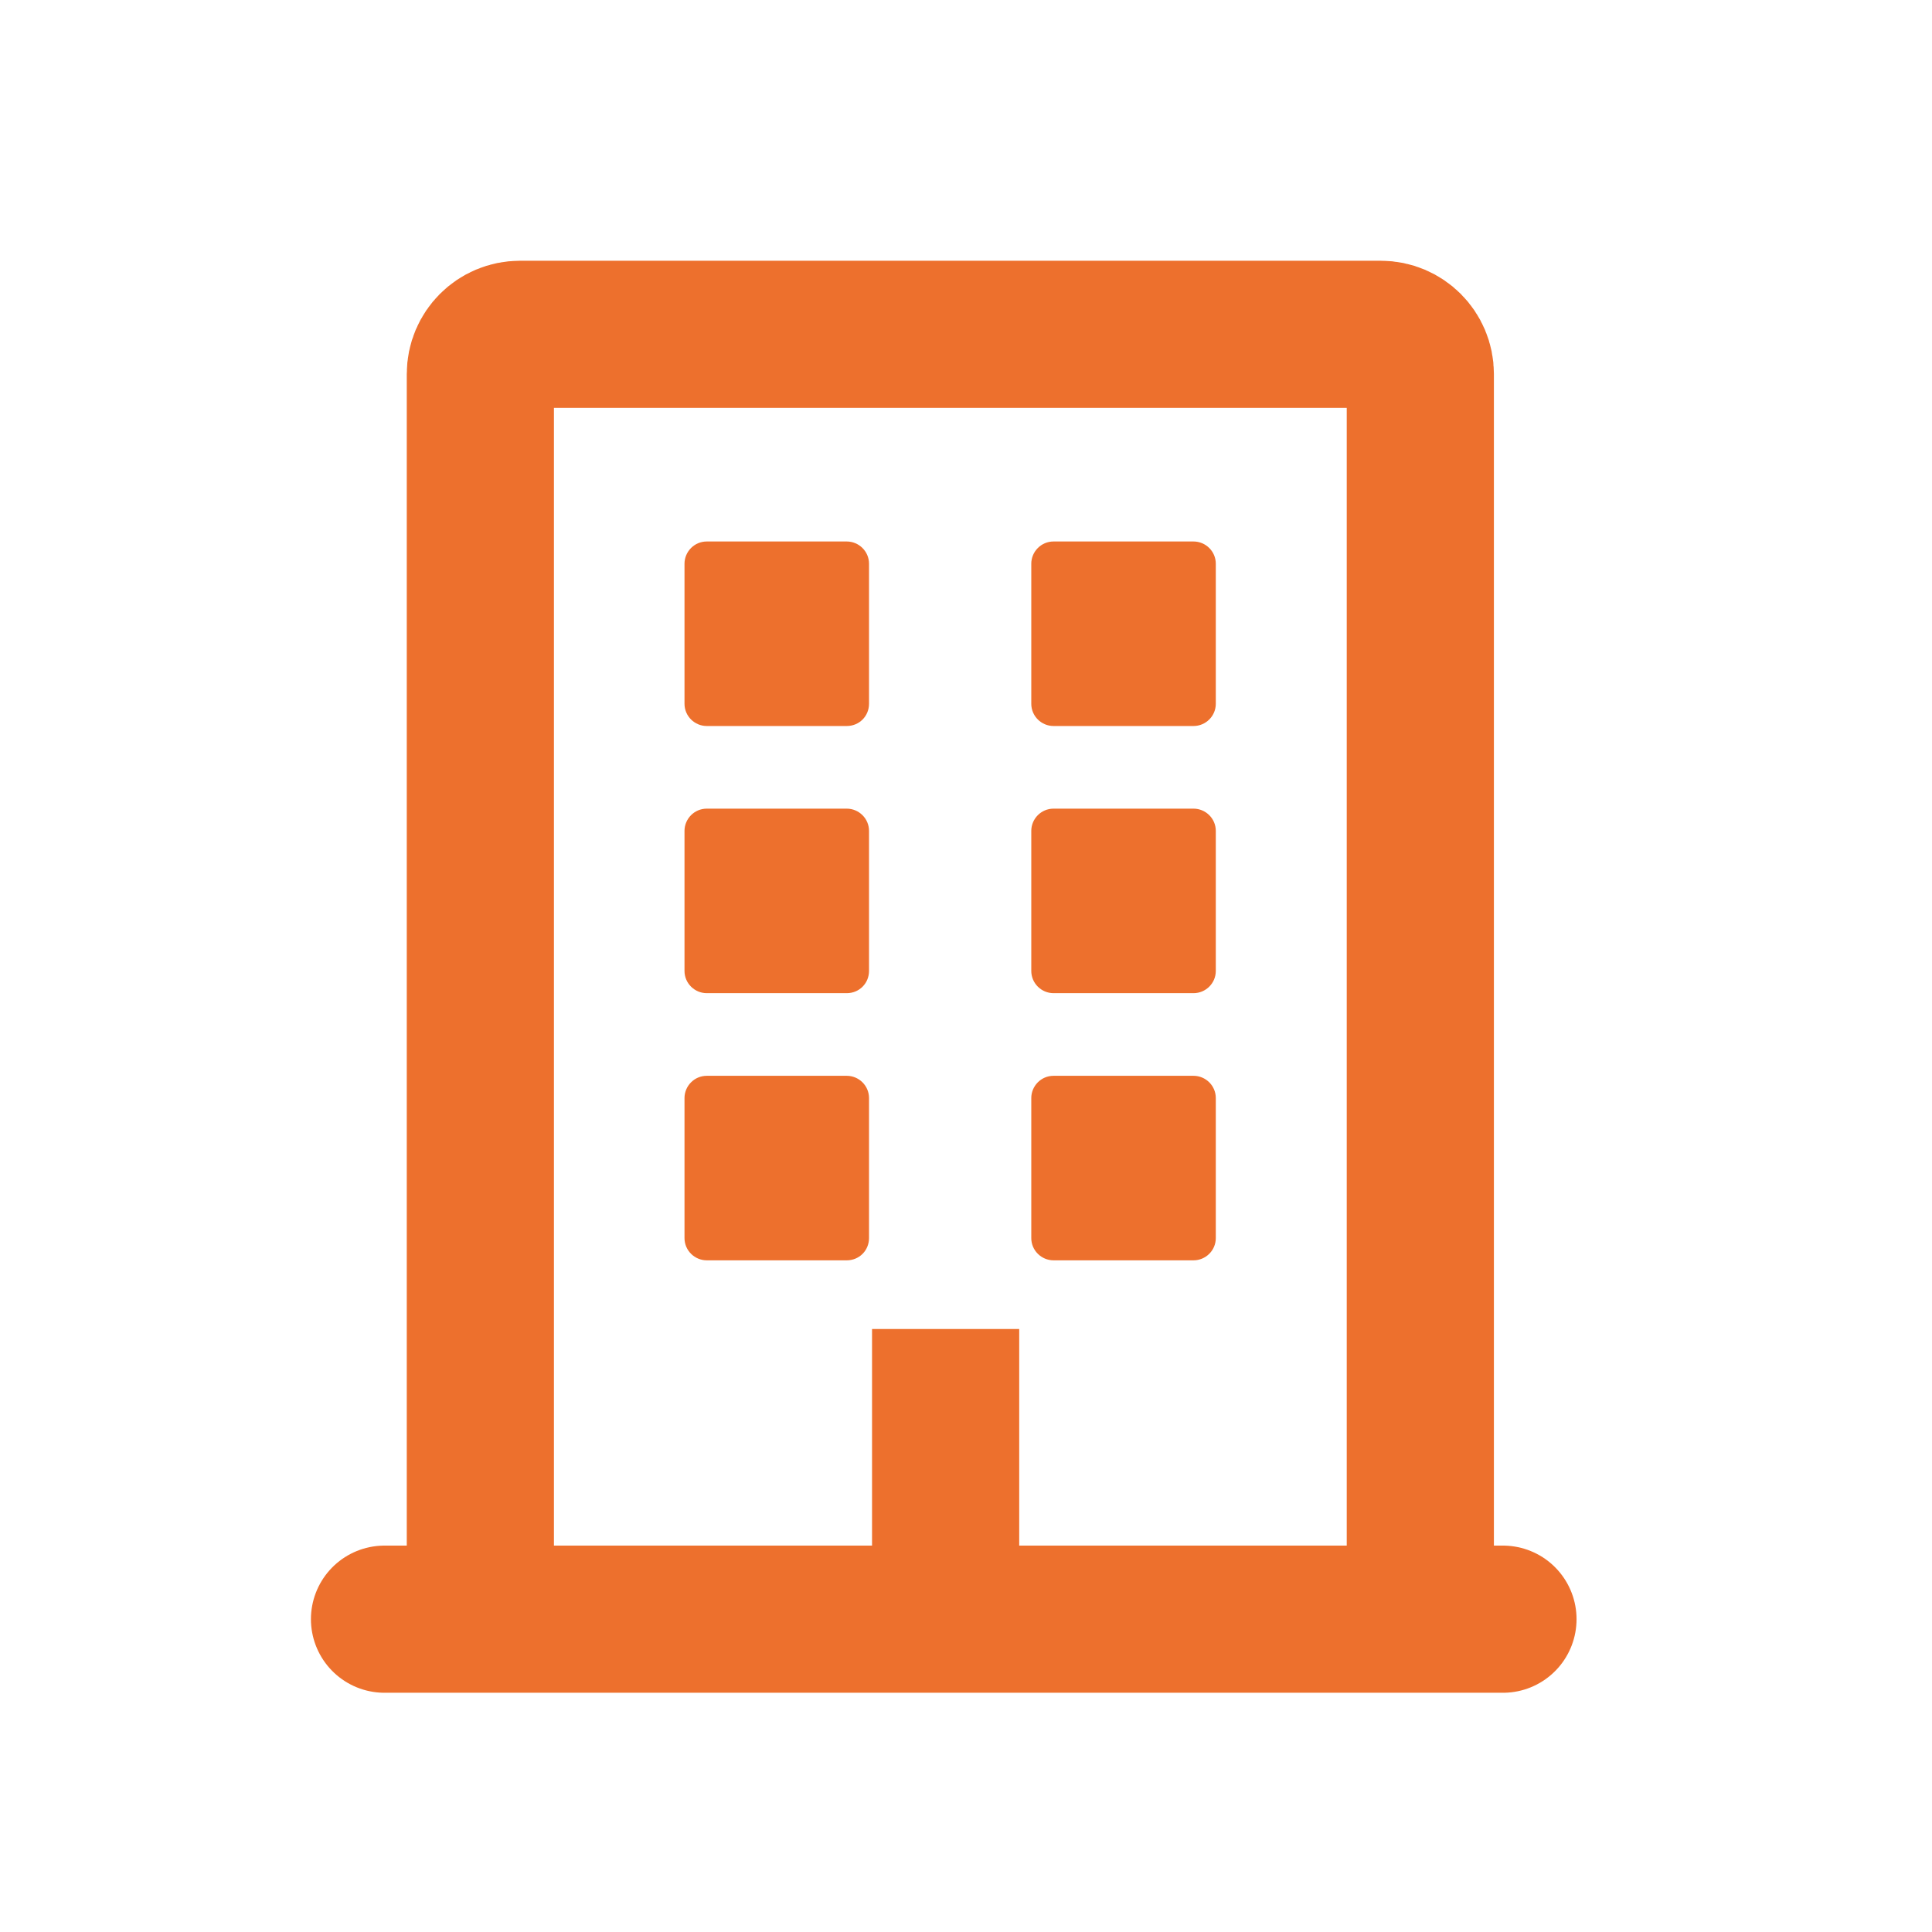
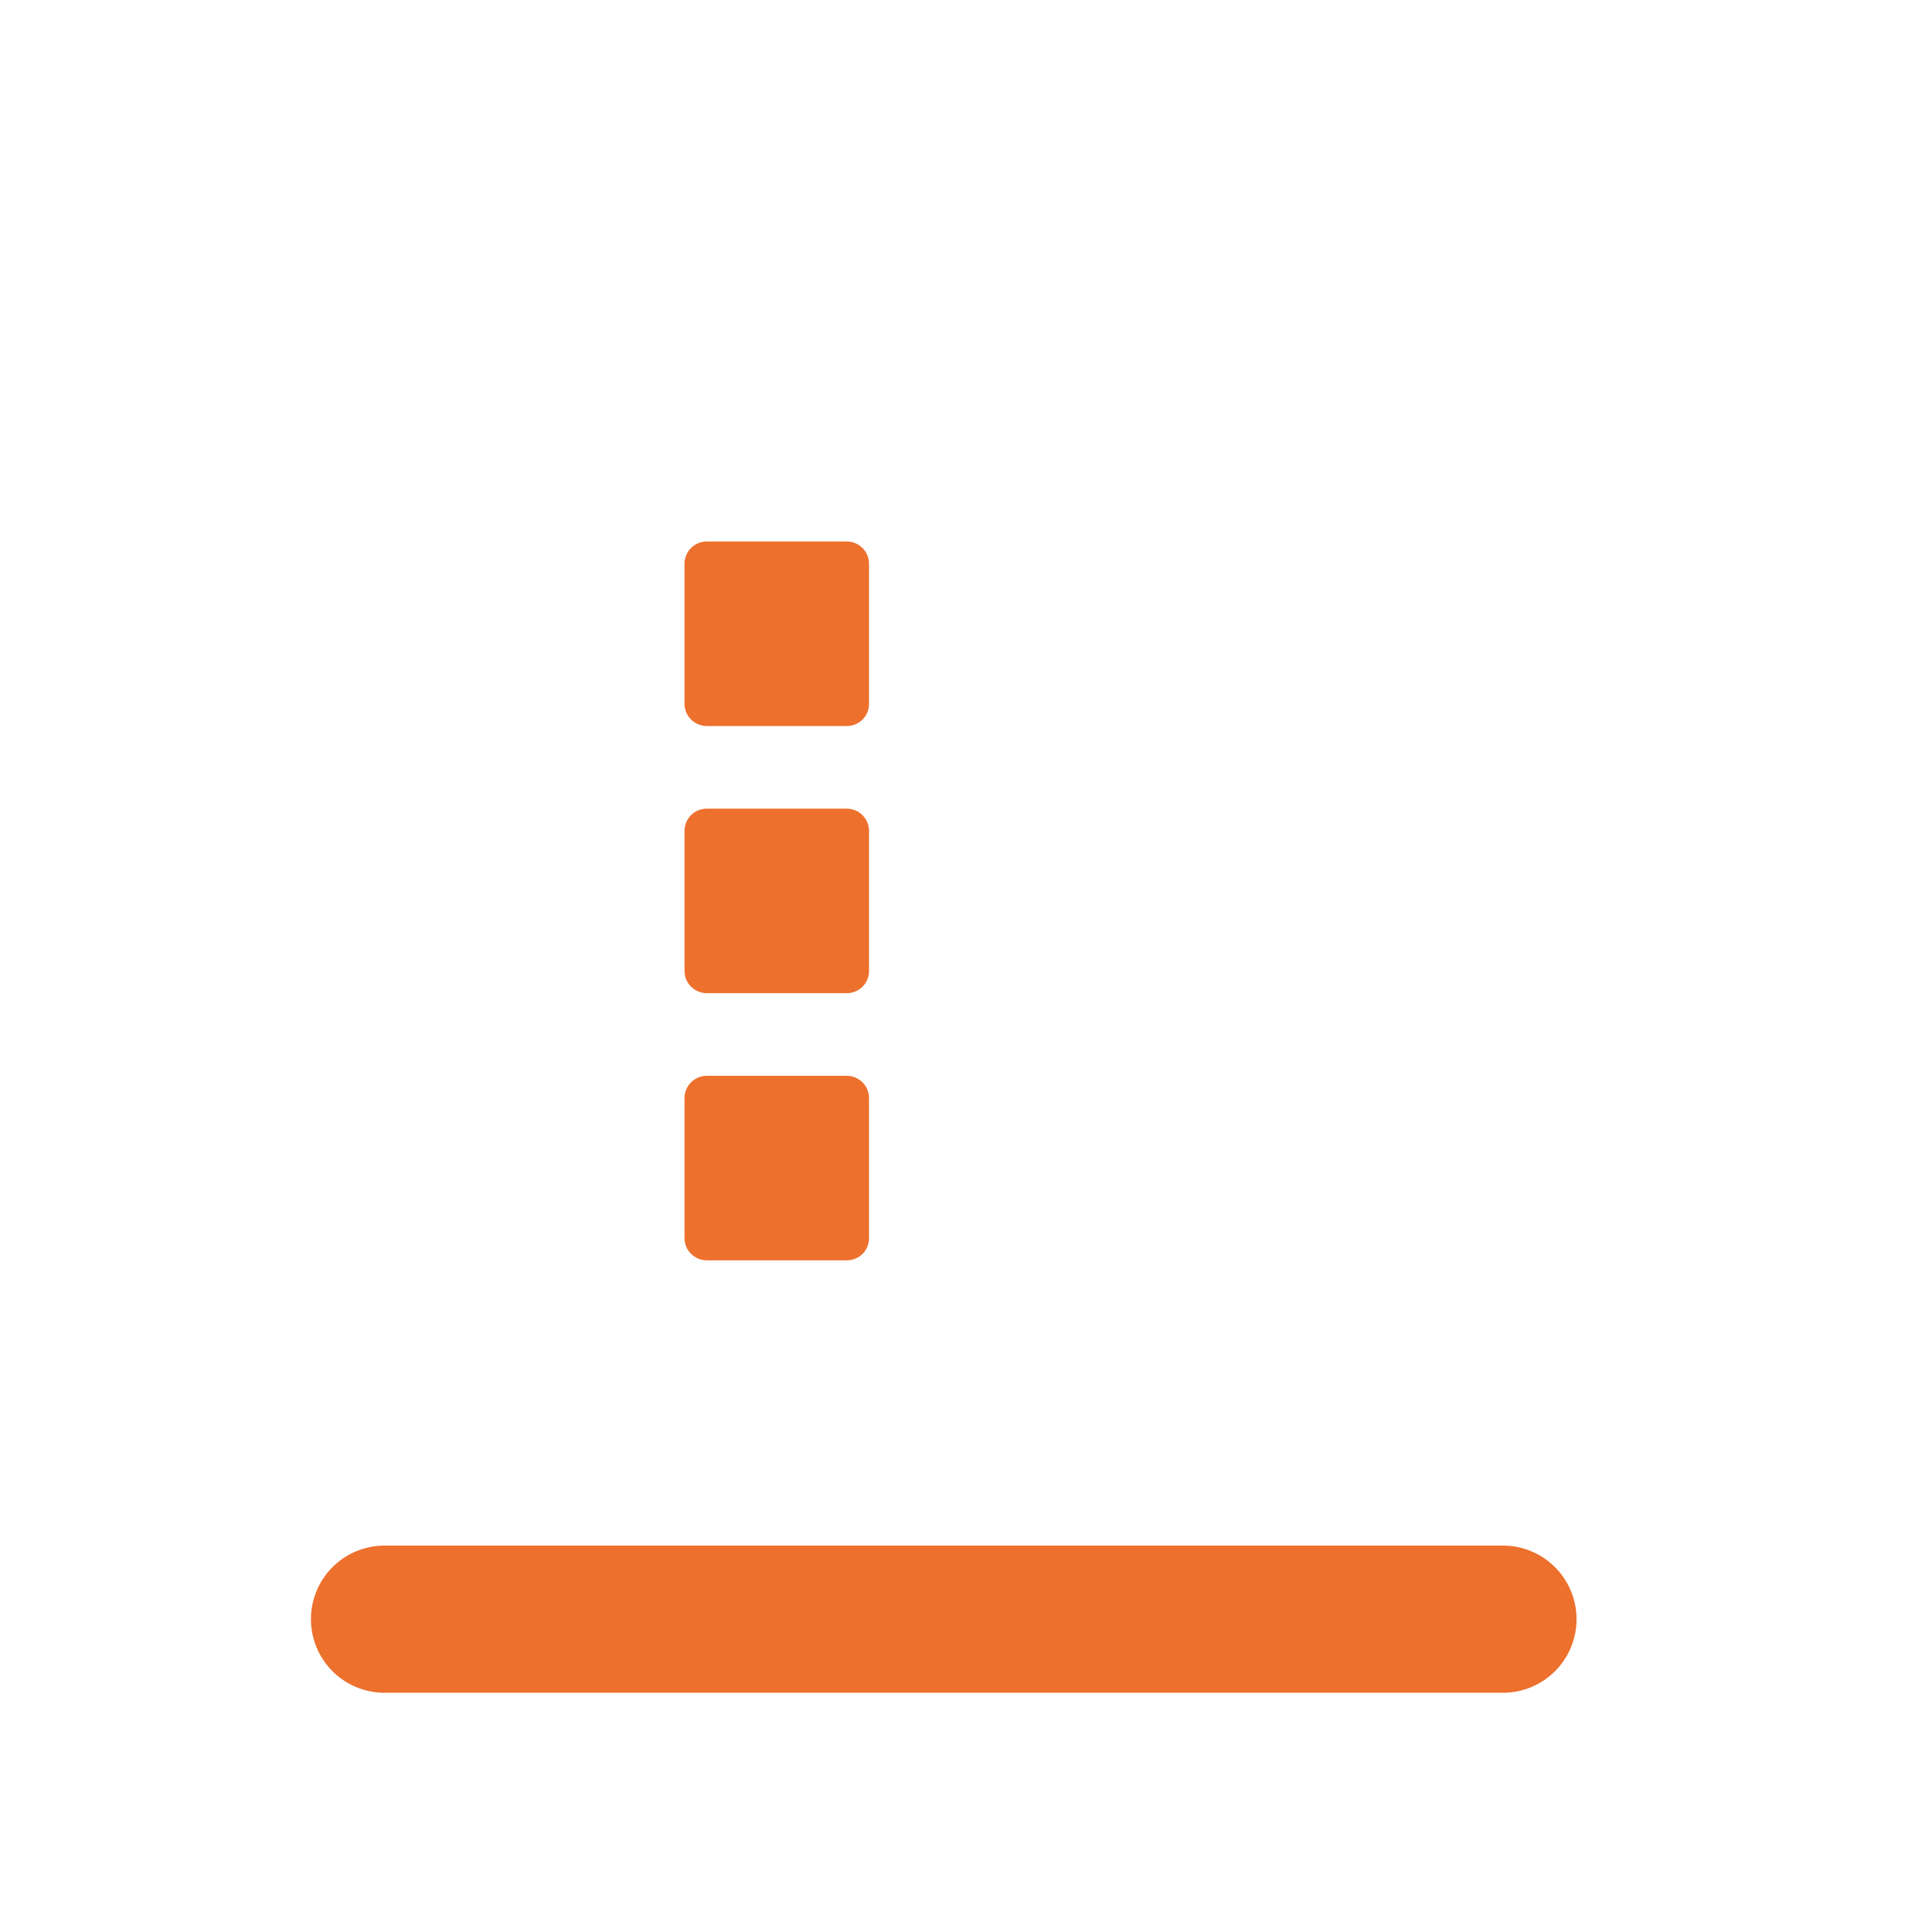
<svg xmlns="http://www.w3.org/2000/svg" version="1.1" id="Layer_1" x="0px" y="0px" viewBox="0 0 512 512" style="enable-background:new 0 0 512 512;" xml:space="preserve">
  <style type="text/css"> .st0{fill:none;stroke:#ED702D;stroke-width:39;stroke-linecap:round;stroke-miterlimit:10;} .st1{fill:none;stroke:#ED702D;stroke-width:39;stroke-linecap:square;stroke-miterlimit:10;} .st2{fill:#ED702D;} </style>
  <line class="st0" x1="101.9" y1="429.1" x2="398.3" y2="429.1" />
-   <path class="st0" d="M127.3,422.3V99.1c0-5.8,4.7-10.5,10.5-10.5h228.1c5.8,0,10.5,4.7,10.5,10.5v323.3" />
-   <line class="st1" x1="250.6" y1="371.7" x2="250.6" y2="426.3" />
  <g>
    <path class="st2" d="M224.4,192.4h-37.1c-3.2,0-5.9-2.6-5.9-5.9v-37.1c0-3.2,2.6-5.9,5.9-5.9h37.1c3.2,0,5.9,2.6,5.9,5.9v37.1 C230.3,189.8,227.7,192.4,224.4,192.4z" />
-     <path class="st2" d="M316.3,192.4h-37.1c-3.2,0-5.9-2.6-5.9-5.9v-37.1c0-3.2,2.6-5.9,5.9-5.9h37.1c3.2,0,5.9,2.6,5.9,5.9v37.1 C322.2,189.8,319.5,192.4,316.3,192.4z" />
  </g>
  <g>
    <path class="st2" d="M224.4,263.2h-37.1c-3.2,0-5.9-2.6-5.9-5.9v-37.1c0-3.2,2.6-5.9,5.9-5.9h37.1c3.2,0,5.9,2.6,5.9,5.9v37.1 C230.3,260.6,227.7,263.2,224.4,263.2z" />
-     <path class="st2" d="M316.3,263.2h-37.1c-3.2,0-5.9-2.6-5.9-5.9v-37.1c0-3.2,2.6-5.9,5.9-5.9h37.1c3.2,0,5.9,2.6,5.9,5.9v37.1 C322.2,260.6,319.5,263.2,316.3,263.2z" />
  </g>
  <g>
    <path class="st2" d="M224.4,334h-37.1c-3.2,0-5.9-2.6-5.9-5.9V291c0-3.2,2.6-5.9,5.9-5.9h37.1c3.2,0,5.9,2.6,5.9,5.9v37.1 C230.3,331.4,227.7,334,224.4,334z" />
-     <path class="st2" d="M316.3,334h-37.1c-3.2,0-5.9-2.6-5.9-5.9V291c0-3.2,2.6-5.9,5.9-5.9h37.1c3.2,0,5.9,2.6,5.9,5.9v37.1 C322.2,331.4,319.5,334,316.3,334z" />
  </g>
</svg>